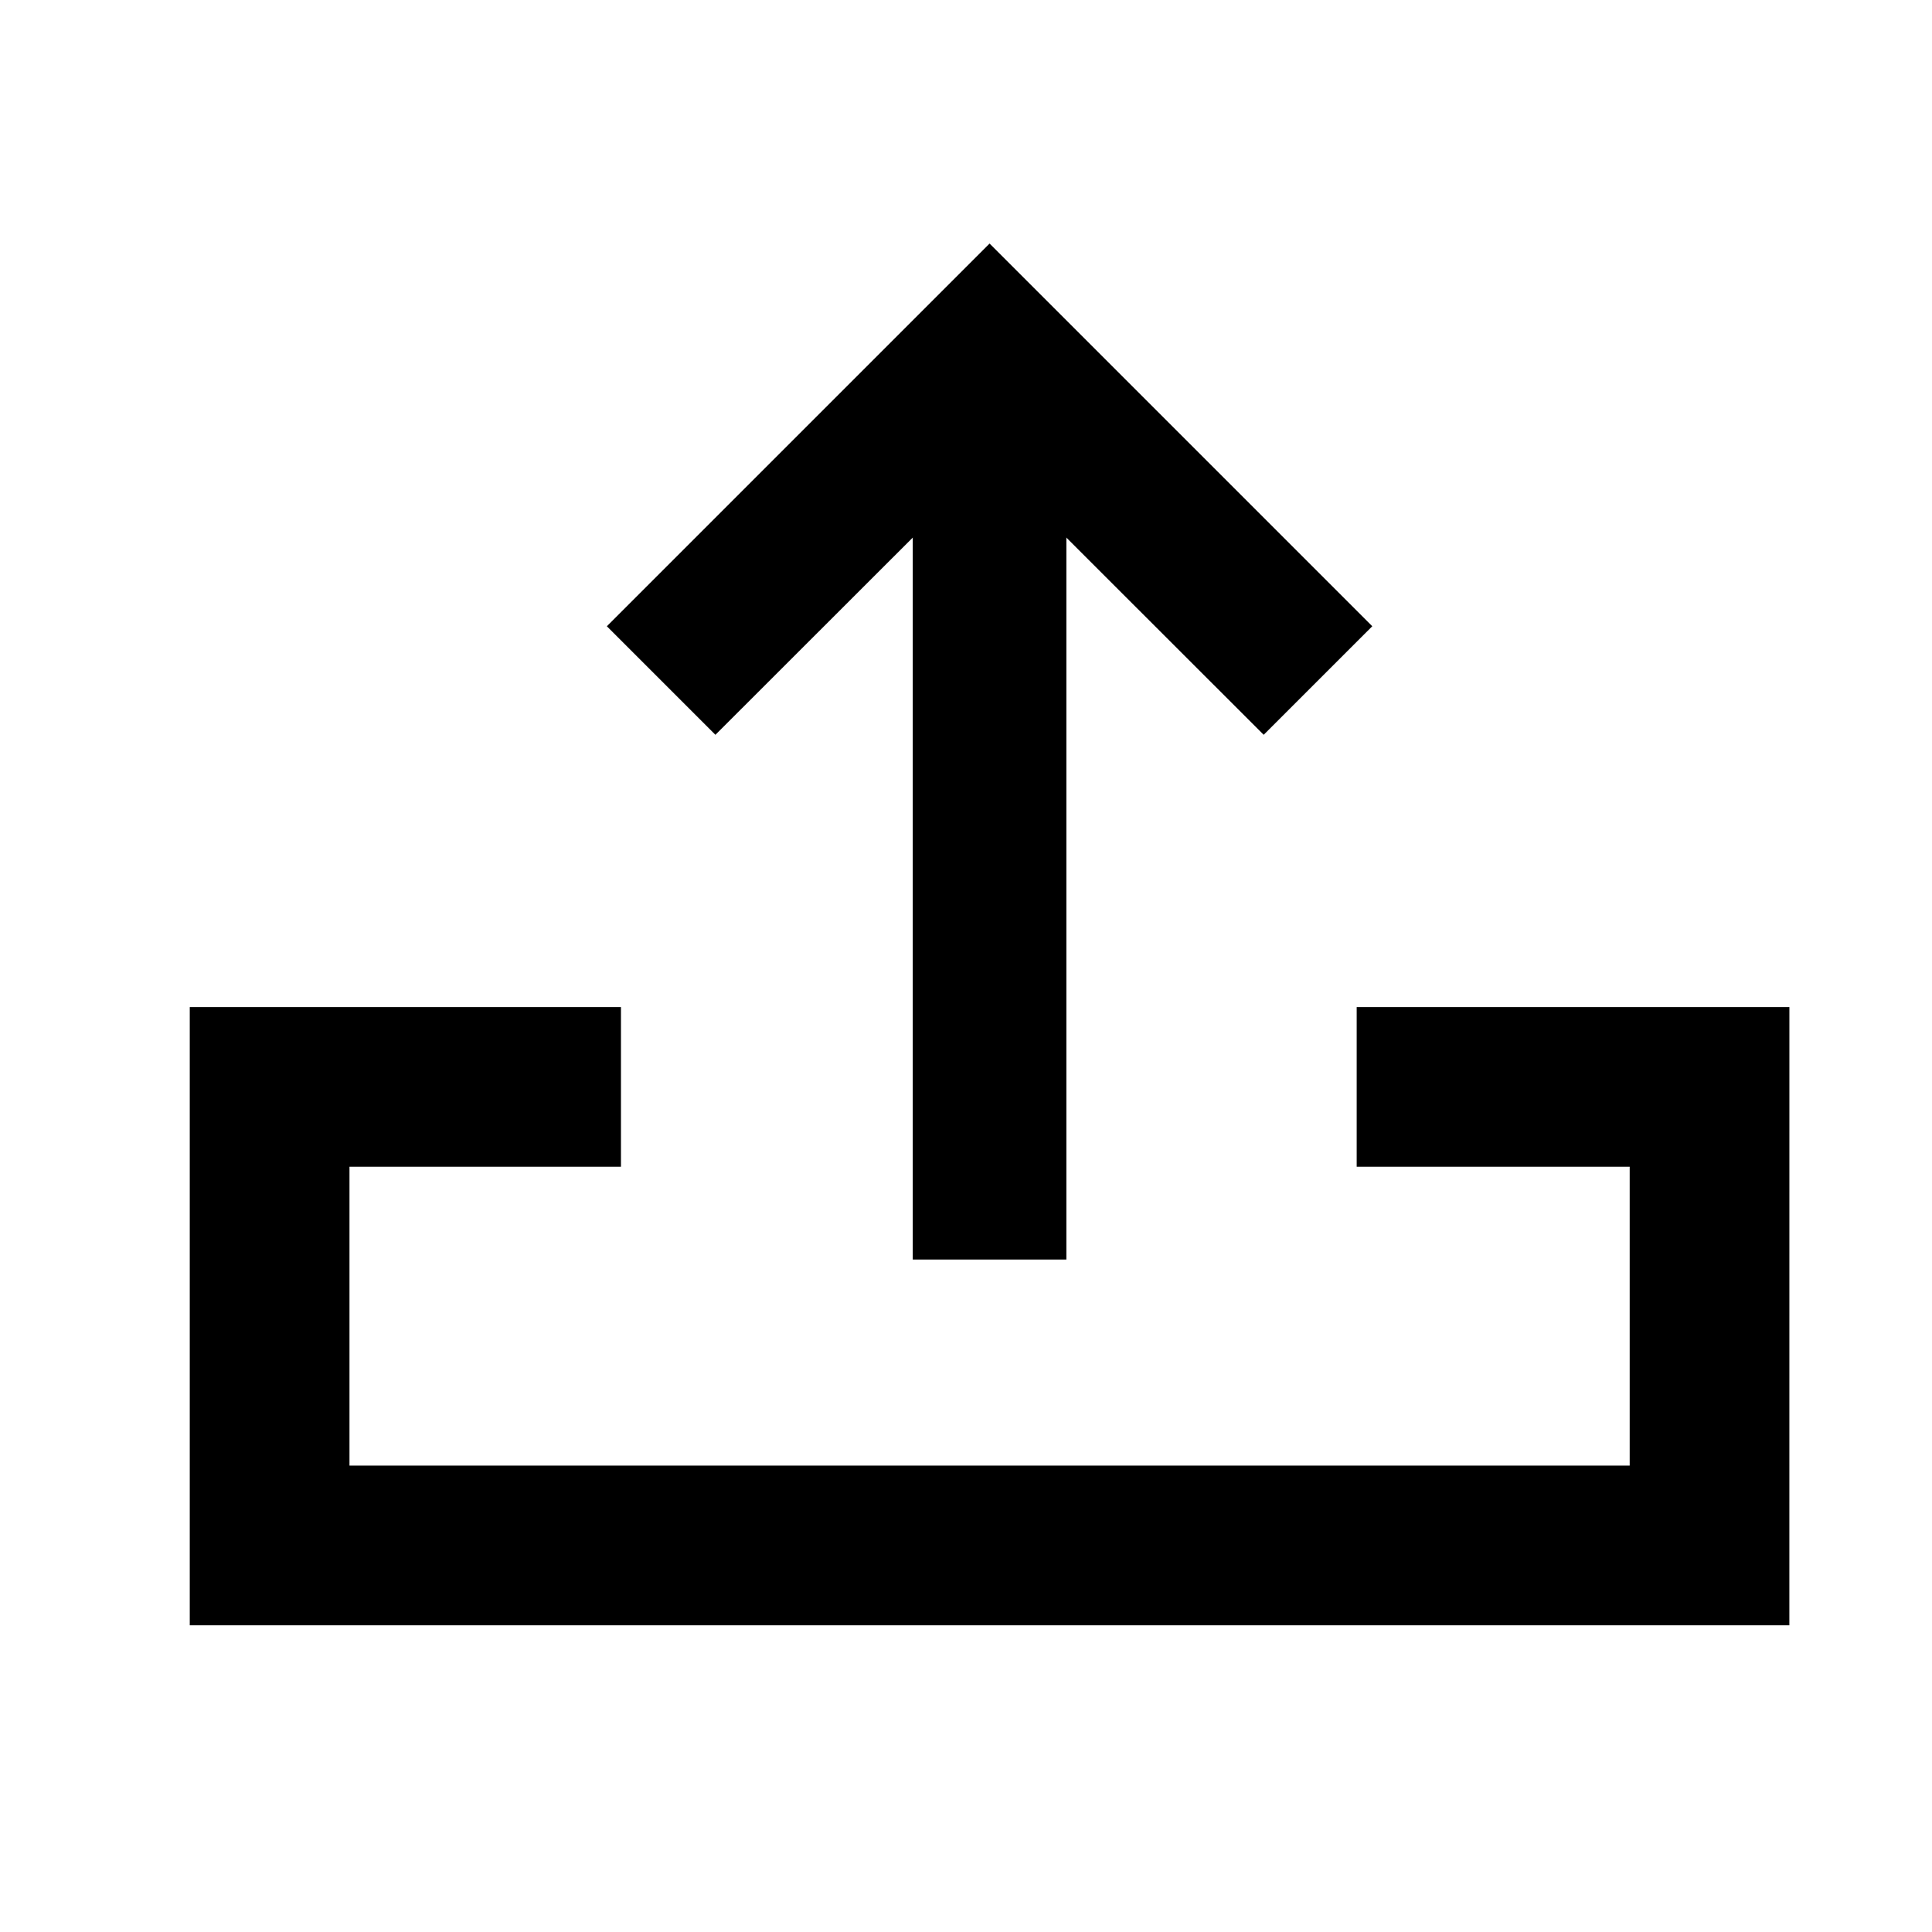
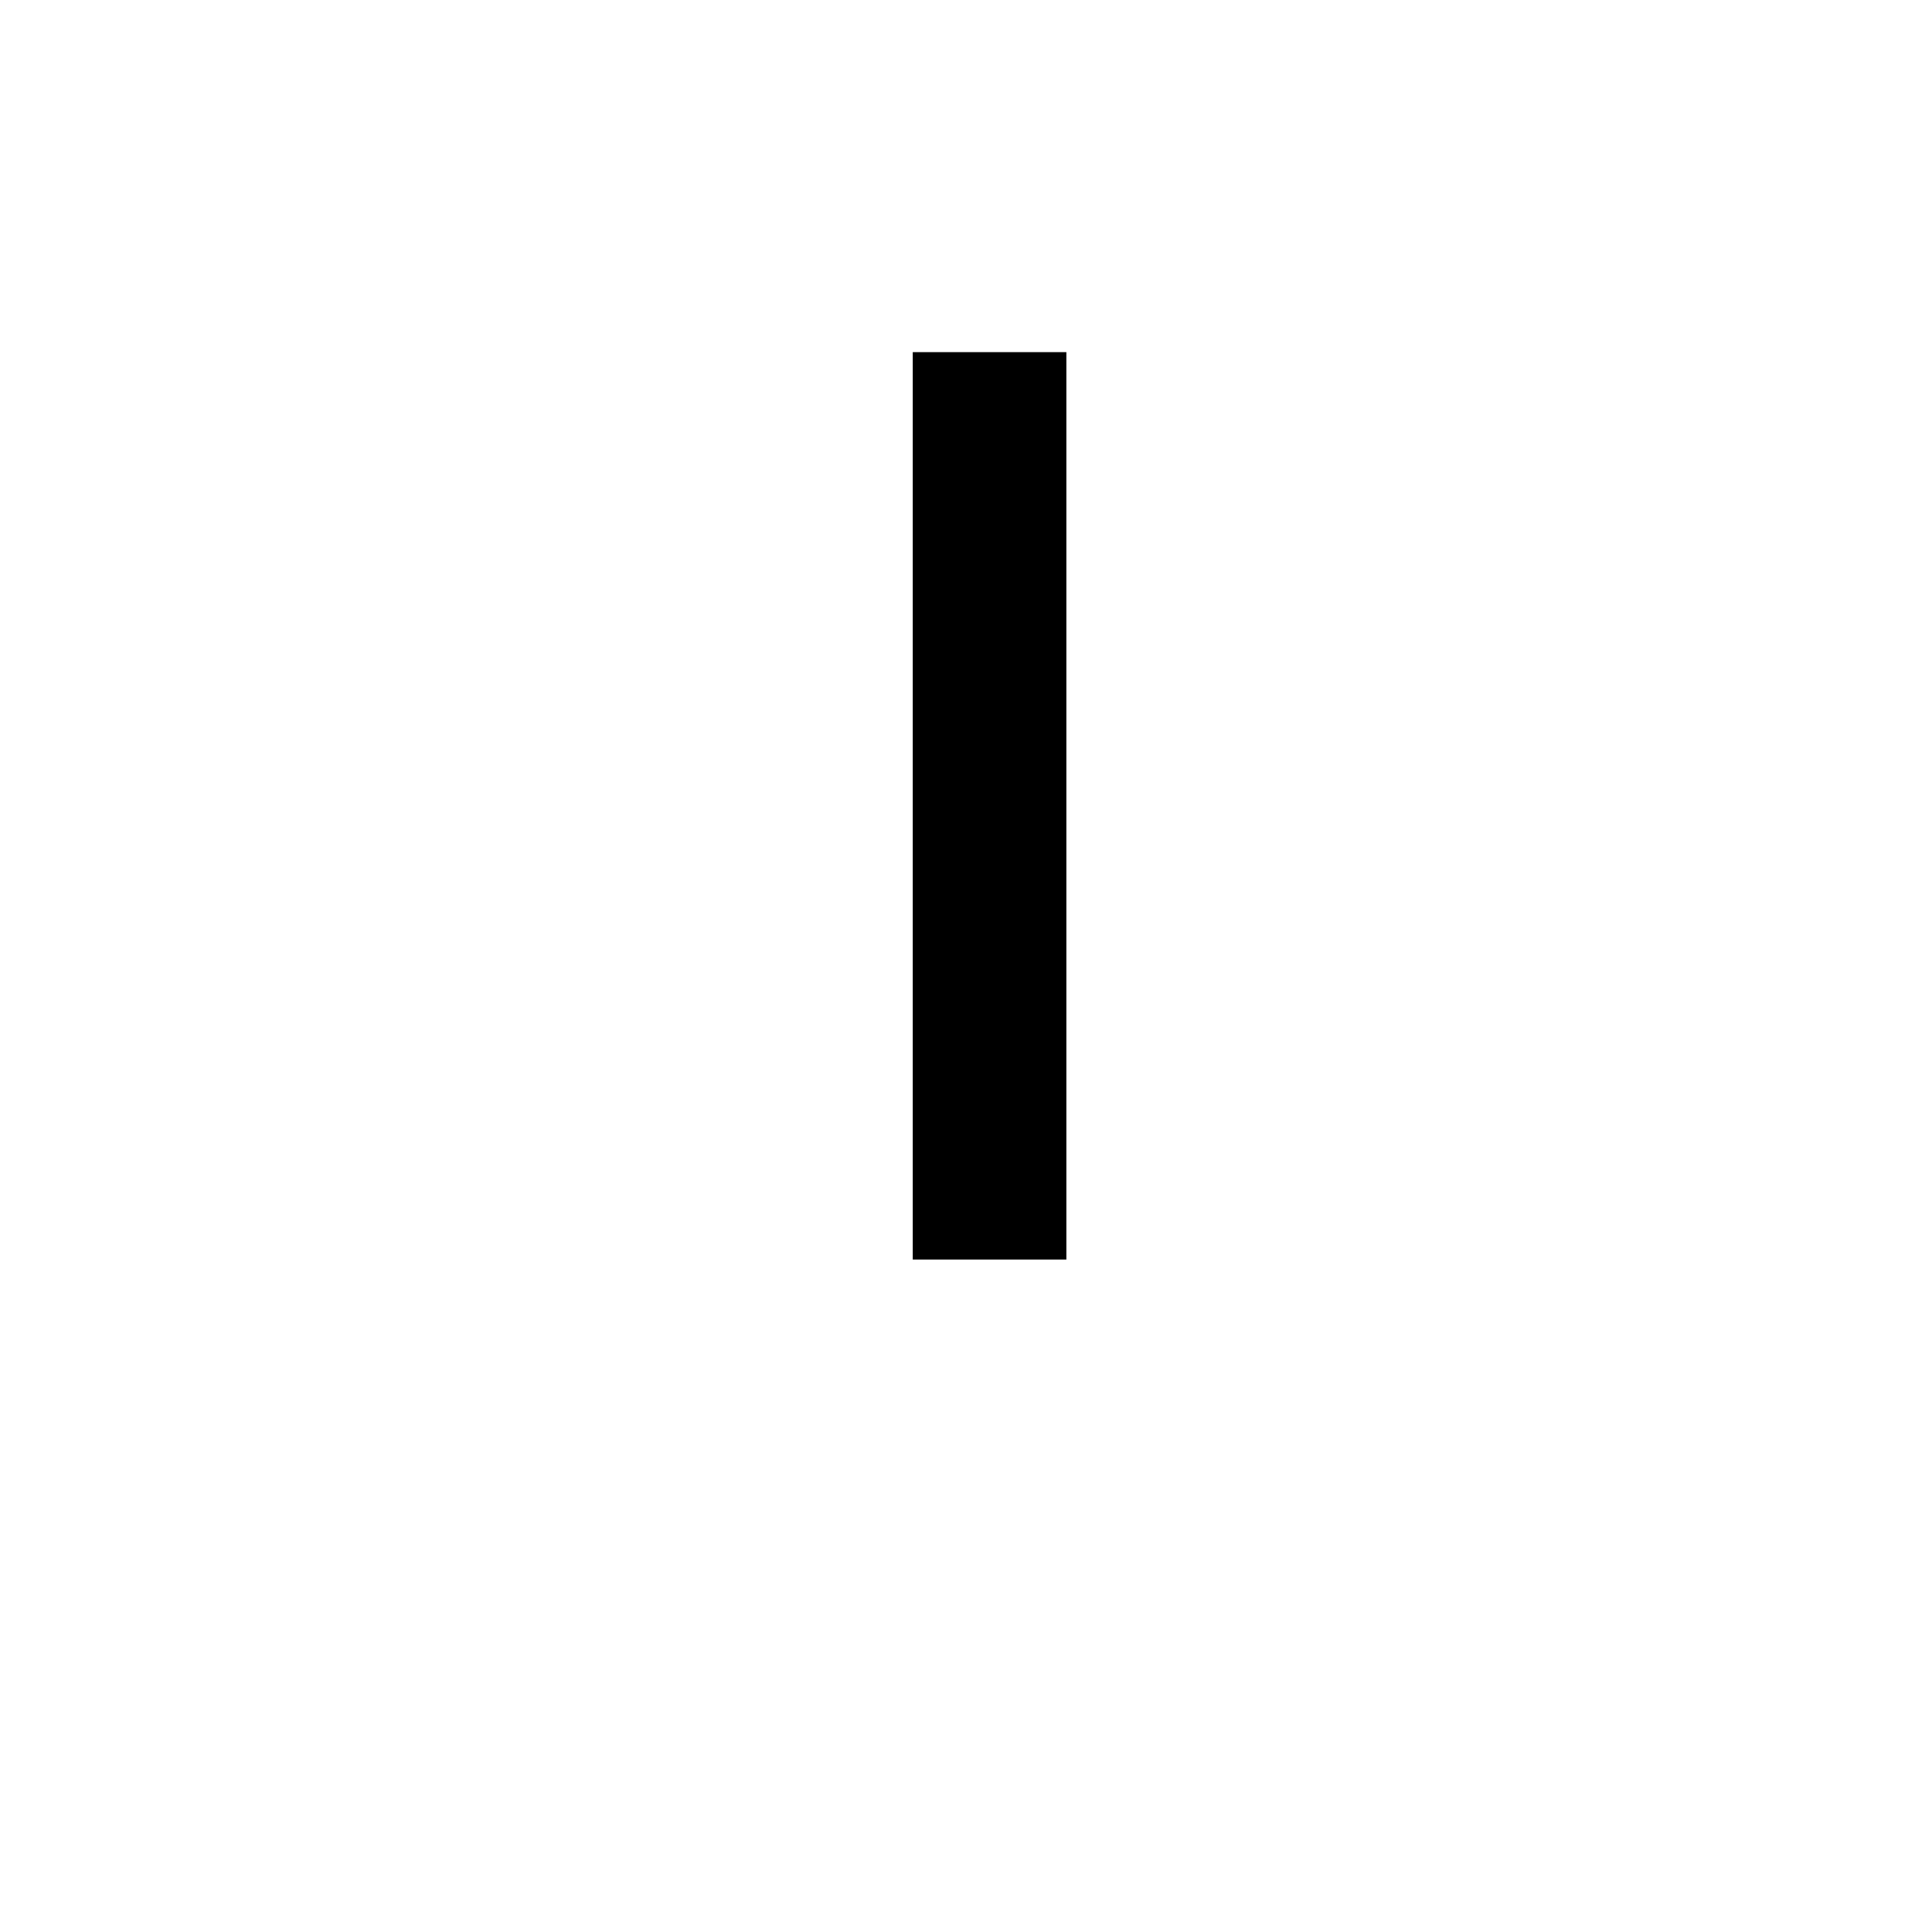
<svg xmlns="http://www.w3.org/2000/svg" fill="#000000" width="800px" height="800px" version="1.1" viewBox="144 144 512 512">
  <g>
    <path d="m385.89 237.32h40.707v240.47h-40.707z" />
-     <path d="m478.89 338.73-72.648-72.598-72.648 72.598-28.77-28.766 101.42-101.42 101.42 101.42z" />
-     <path d="m618.2 574.72h-423.91v-163.84h114.27v42.32h-71.945v79.199h339.27v-79.199h-72.348v-42.32h114.67z" />
  </g>
</svg>